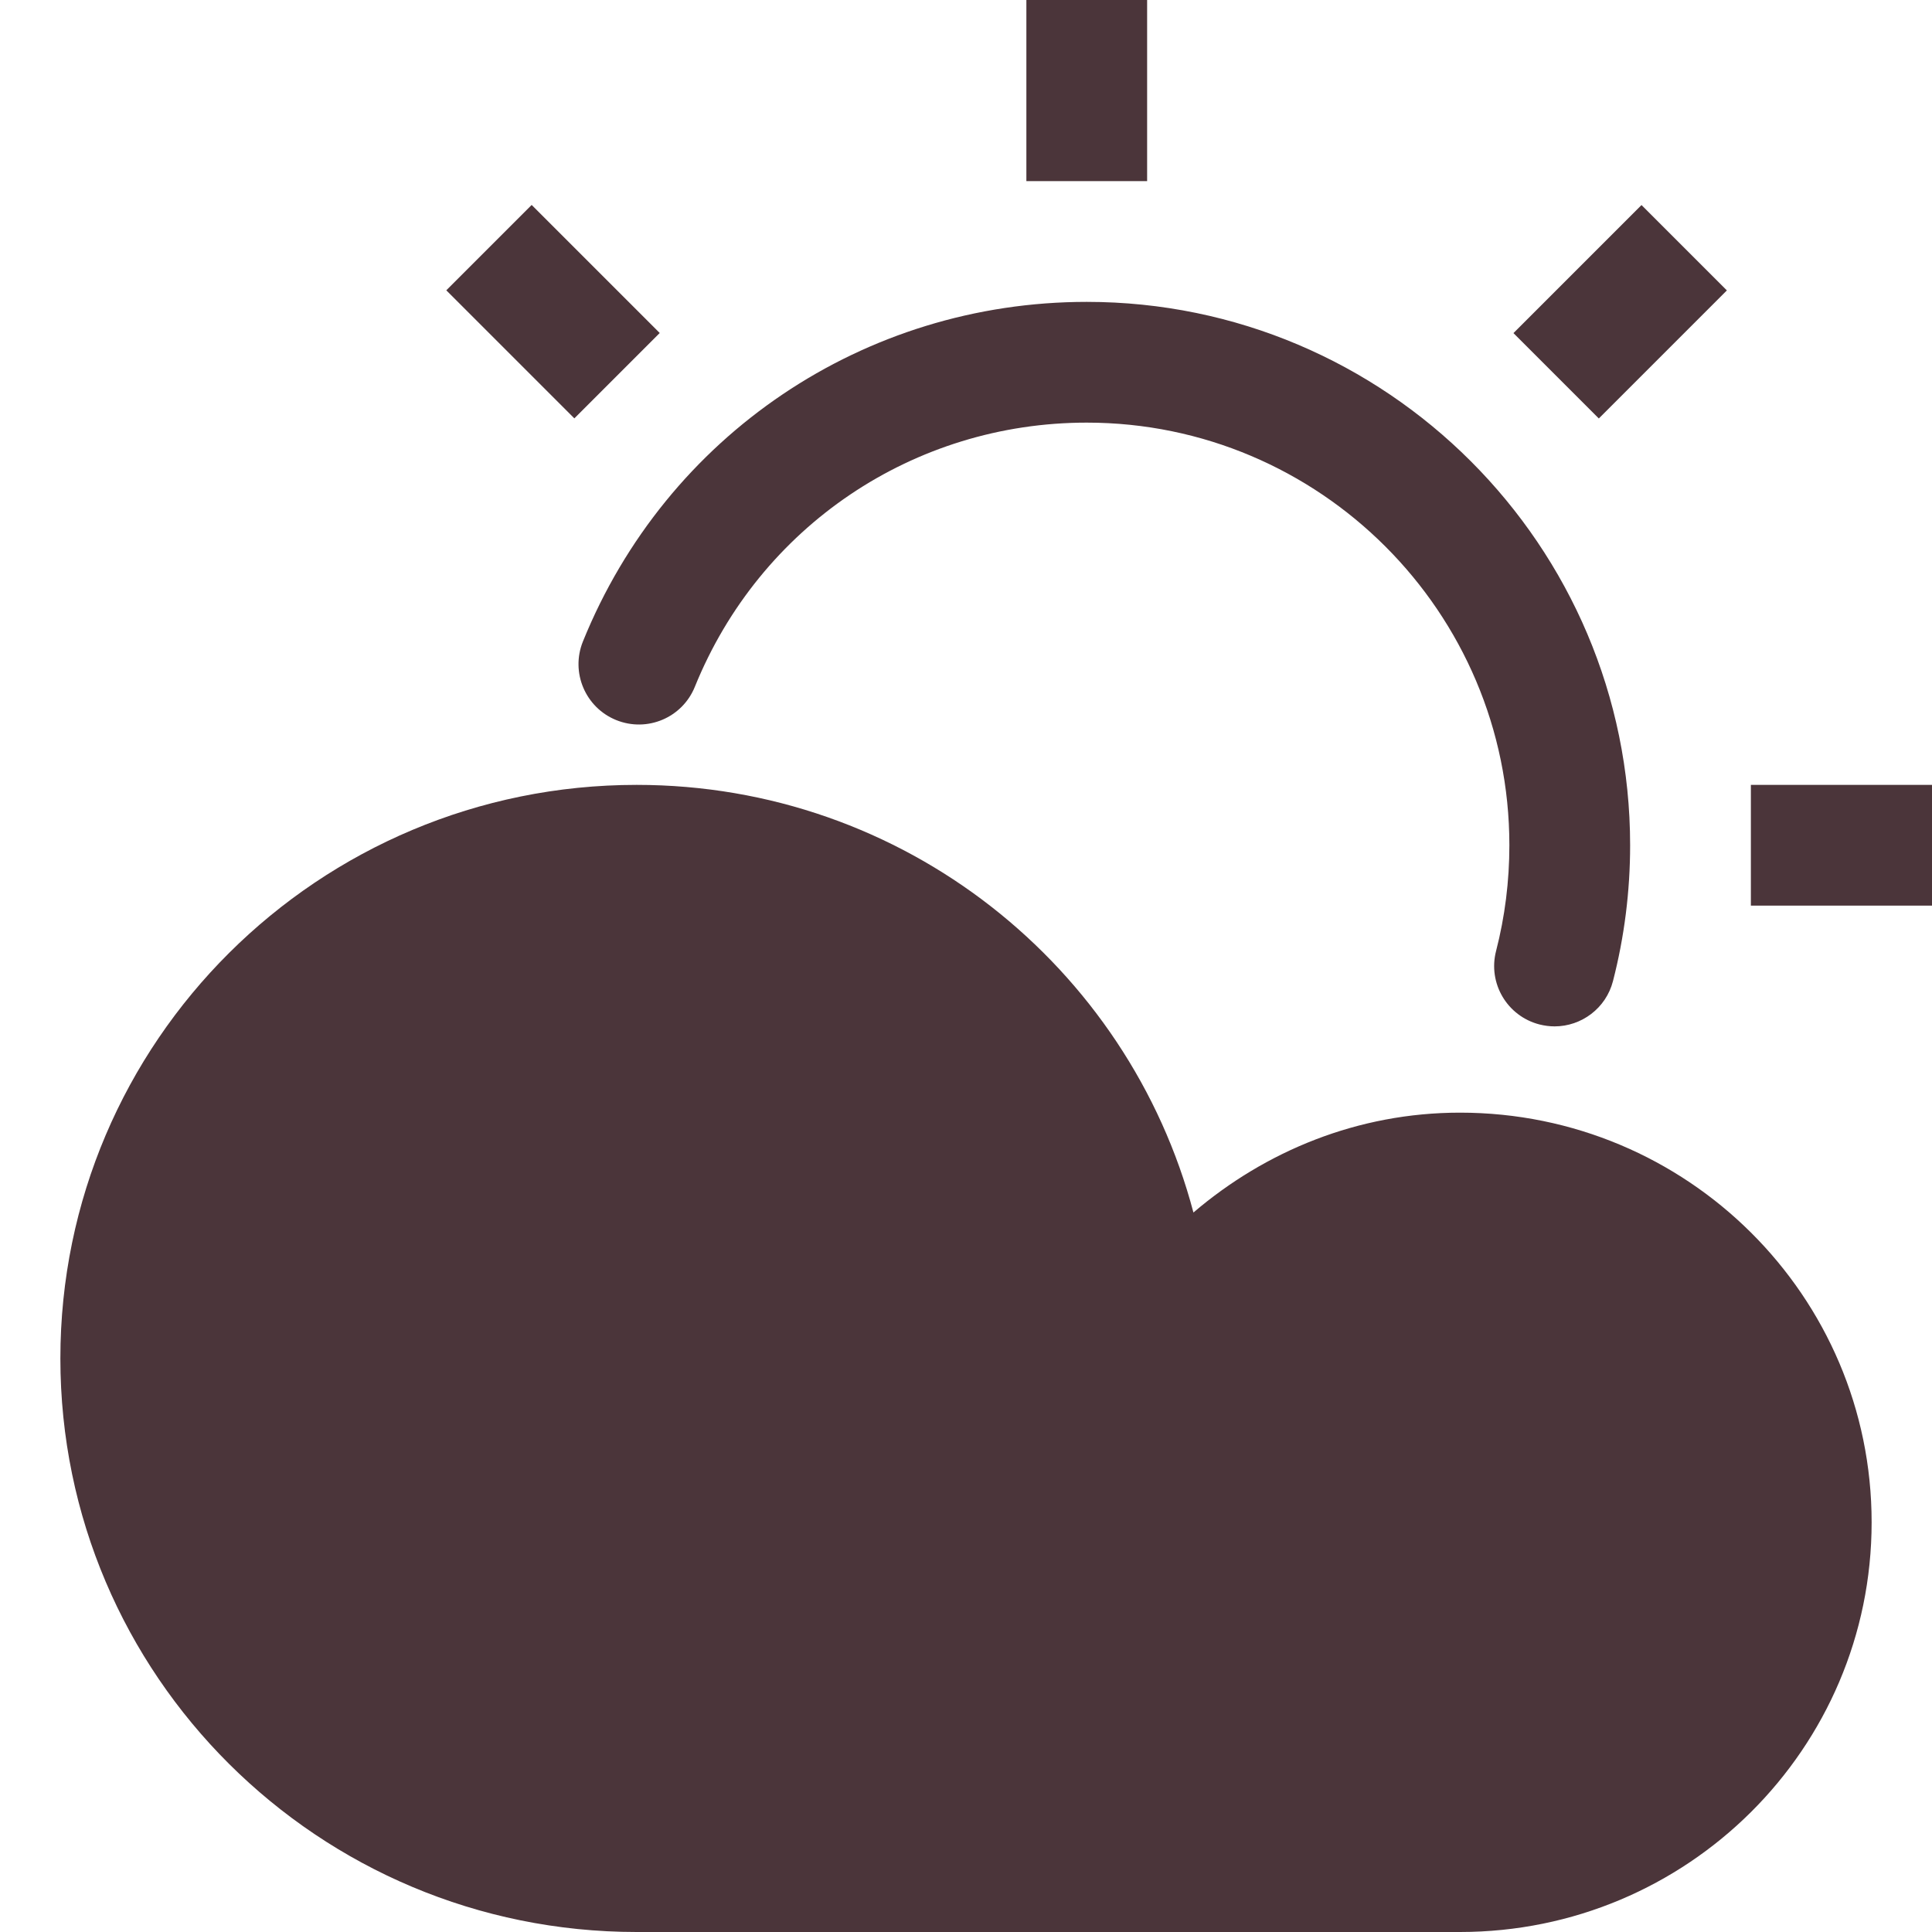
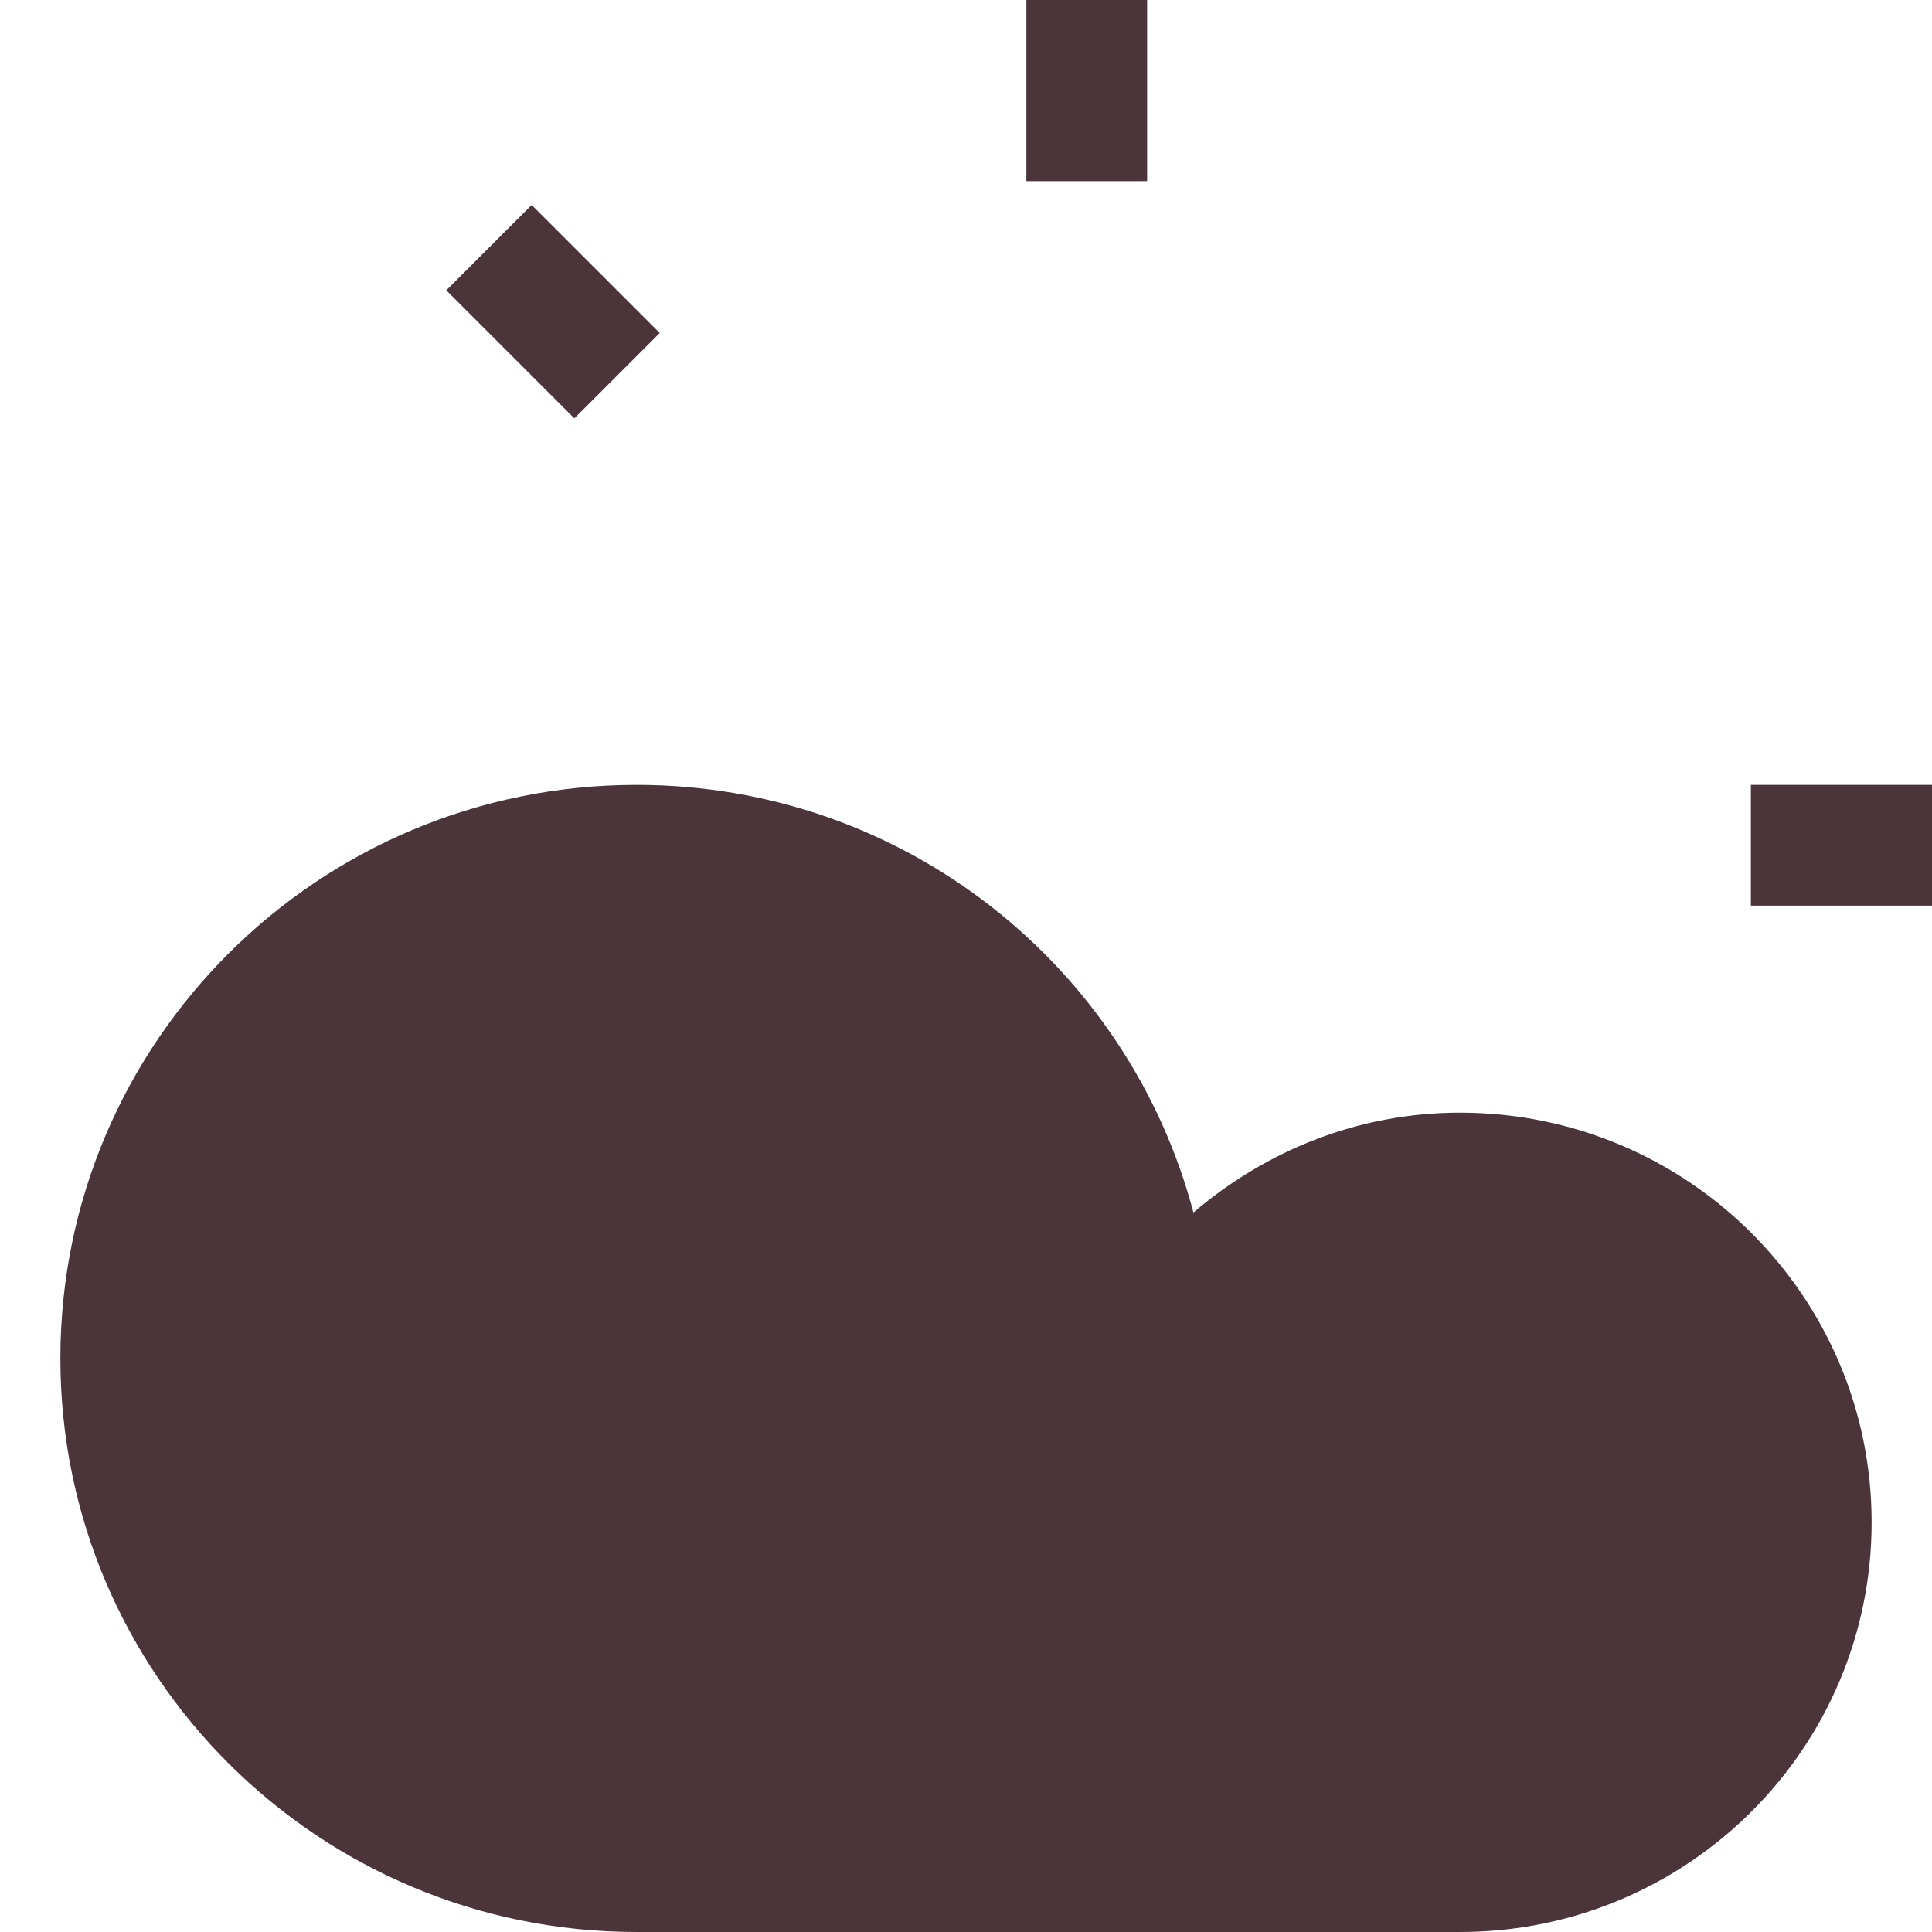
<svg xmlns="http://www.w3.org/2000/svg" width="32" height="32" viewBox="0 0 32 32">
  <g class="nc-icon-wrapper" fill="#4b353a">
-     <path data-color="color-2" d="M10.207,11.927c0.514,0.207,1.095-0.04,1.302-0.552C12.585,8.718,15.133,7,18,7 c3.859,0,7,3.14,7,7c0,0.595-0.074,1.184-0.22,1.75c-0.139,0.535,0.183,1.08,0.718,1.218C25.582,16.989,25.666,17,25.749,17 c0.444,0,0.851-0.299,0.967-0.75C26.904,15.521,27,14.764,27,14c0-4.962-4.037-9-9-9c-3.687,0-6.962,2.208-8.345,5.625 C9.448,11.137,9.695,11.72,10.207,11.927z" />
    <path fill="#4b353a" d="M24.182,18.429c-1.693,0-3.223,0.637-4.415,1.654C18.691,16.009,14.976,13,10.545,13 C5.274,13,1,17.253,1,22.5c0,5.247,4.274,9.5,9.545,9.5h13.636C27.947,32,31,28.962,31,25.214 C31,21.467,27.947,18.429,24.182,18.429z" />
    <rect data-color="color-2" x="17" width="2" height="3" />
-     <rect data-color="color-2" x="25.339" y="4.161" transform="matrix(0.707 -0.707 0.707 0.707 4.211 20.49)" width="3" height="2" />
    <rect data-color="color-2" x="8.161" y="3.661" transform="matrix(0.707 -0.707 0.707 0.707 -0.966 7.99)" width="2" height="3" />
    <rect data-color="color-2" x="29" y="13" width="3" height="2" />
  </g>
</svg>